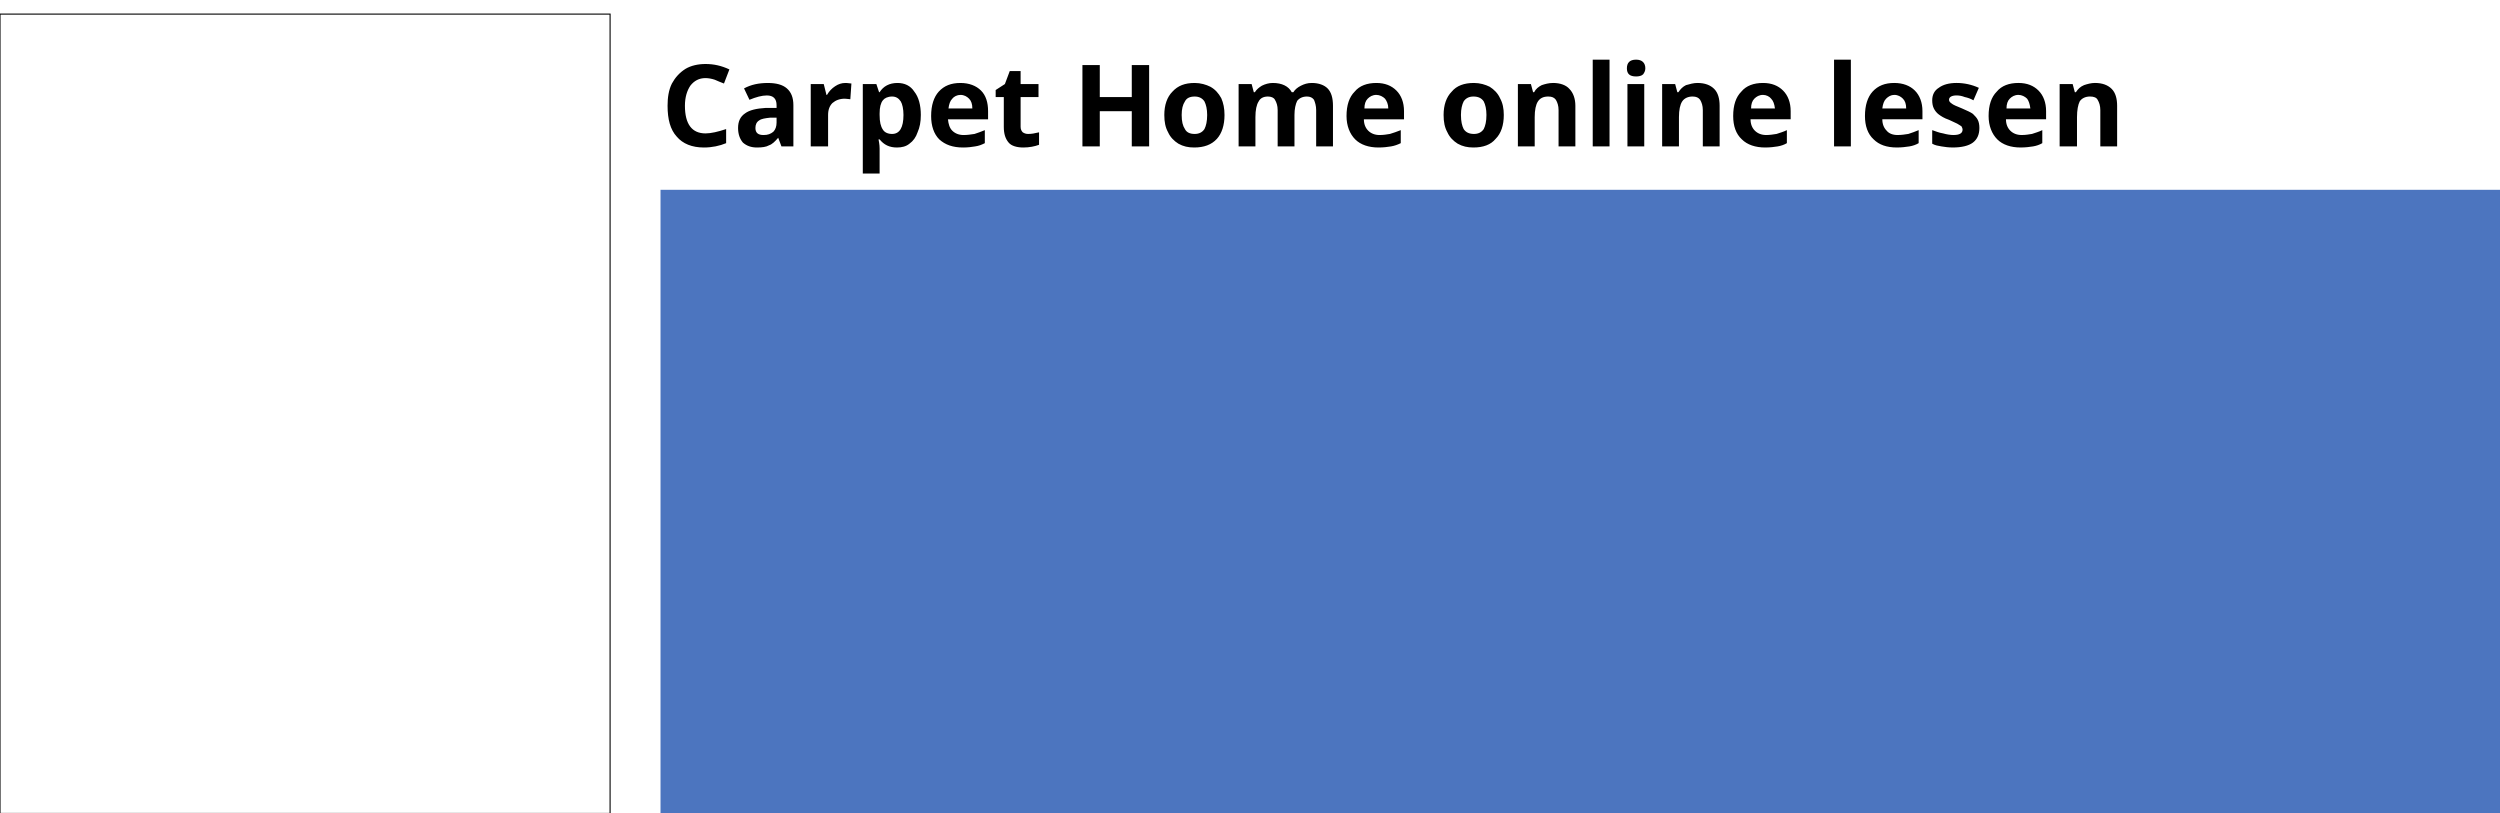
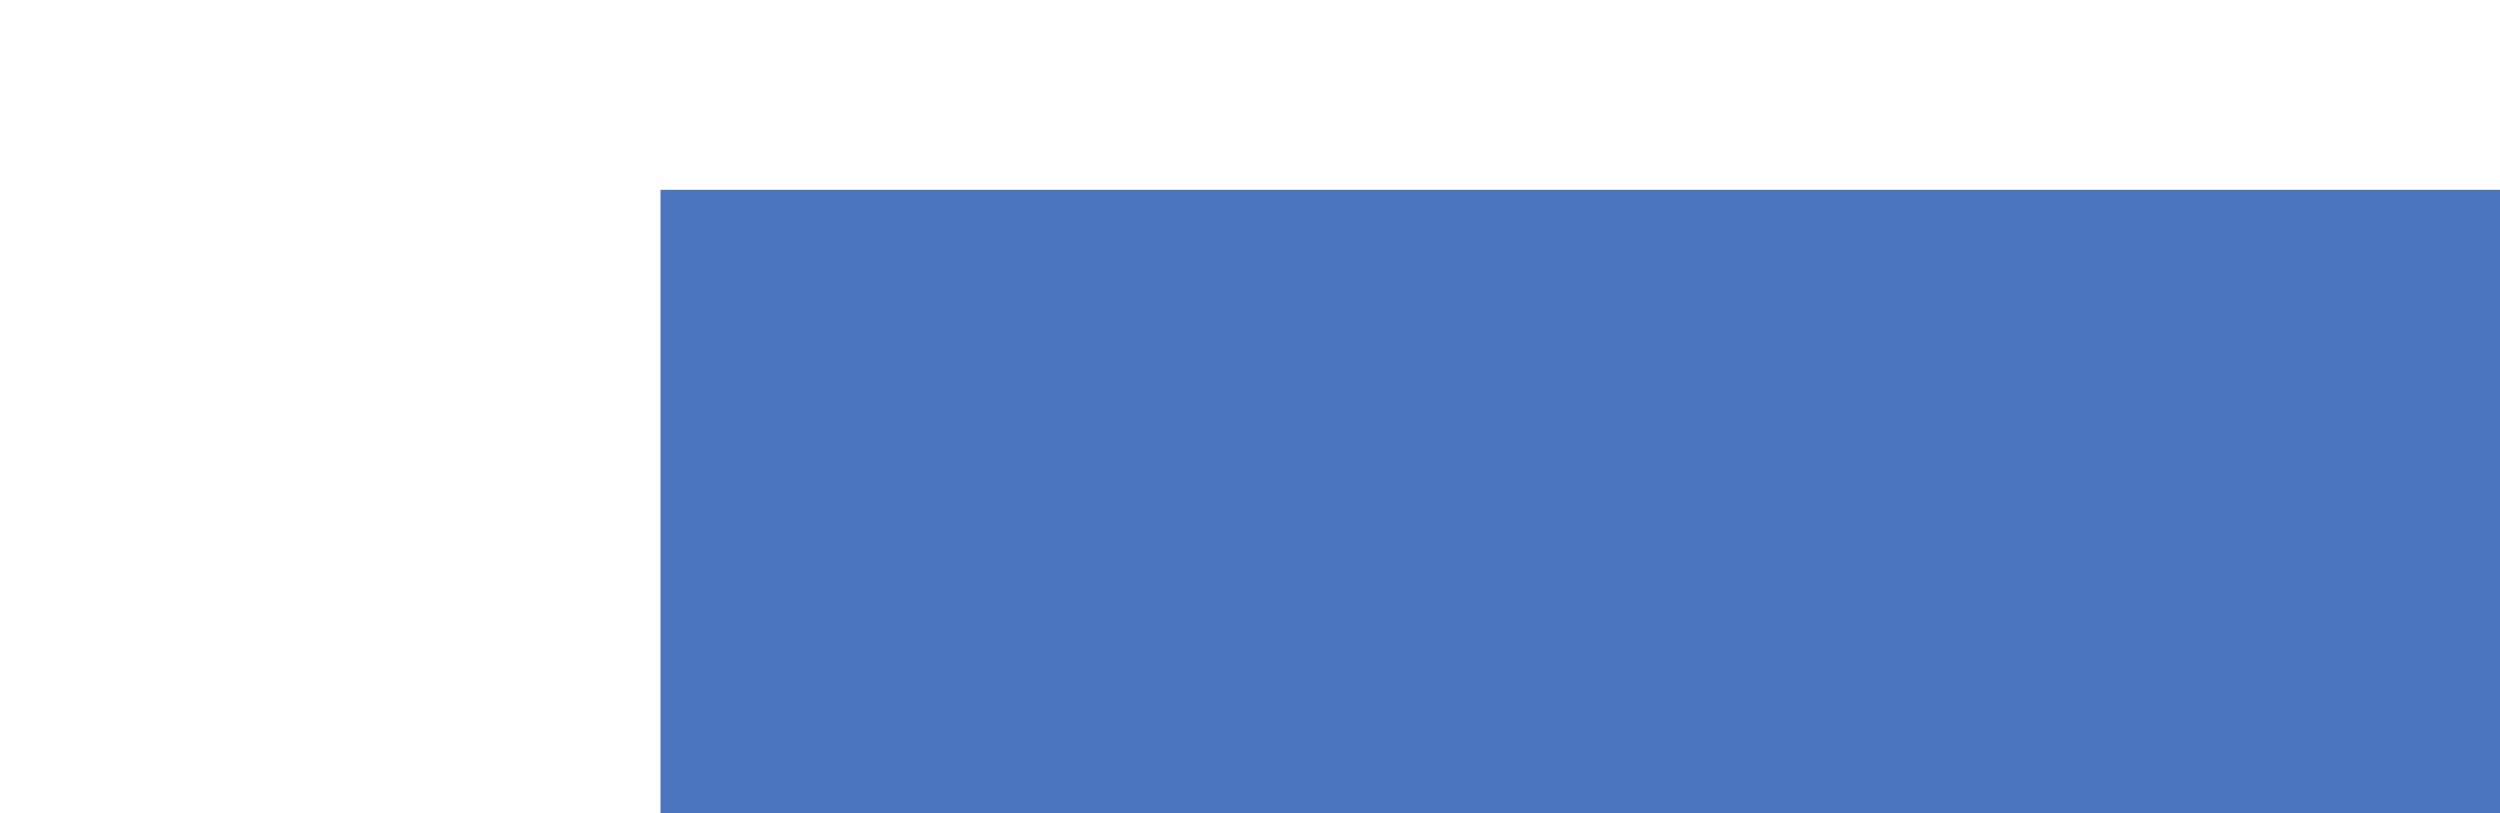
<svg xmlns="http://www.w3.org/2000/svg" xmlns:xlink="http://www.w3.org/1999/xlink" viewBox="0 0 461 150" style="background: #fff;">
  <style>
@keyframes a0_o { 0% { opacity: 1; } 92.308% { opacity: 1; animation-timing-function: cubic-bezier(.4,.6,.6,1); } 100% { opacity: 0; } }
@keyframes a1_o { 0% { opacity: 0; } 38.462% { opacity: 0; animation-timing-function: cubic-bezier(.5,0,.7,.7); } 53.846% { opacity: 1; } 100% { opacity: 1; } }
@keyframes a2_o { 0% { opacity: 0; animation-timing-function: cubic-bezier(.5,0,.7,.7); } 11.538% { opacity: 1; } 100% { opacity: 1; } }
</style>
  <title>Carpet Home</title>
  <rect x="121.8" y="35" width="339.2" height="115.3" fill="#4c75bf" />
-   <path d="M130.1 14.4c-1.2 0-2.1 .5-2.8 1.4c-0.6 .9-1 2.1-1 3.7c0 3.4 1.3 5.1 3.8 5.1c1 0 2.3-0.3 3.8-0.8v2.6c-1.2 .5-2.6 .8-4.1 .8c-2.2 0-3.9-0.7-5-2c-1.2-1.3-1.7-3.2-1.7-5.7c0-1.5 .2-2.9 .8-4.1c.6-1.1 1.4-2 2.5-2.7c1-0.6 2.3-0.9 3.7-0.9c1.5 0 2.9 .3 4.4 1l-1 2.6c-0.6-0.2-1.2-0.5-1.7-0.7c-0.6-0.2-1.2-0.3-1.7-0.3Zm14 12.6l-0.6-1.6c-0.6 .7-1.1 1.2-1.7 1.4c-0.5 .3-1.3 .4-2.2 .4c-1.1 0-1.9-0.3-2.6-0.9c-0.6-0.7-0.9-1.6-0.9-2.7c0-1.2 .4-2.1 1.3-2.7c.8-0.6 2.1-0.9 3.8-1h2v-0.5c0-1.2-0.6-1.8-1.8-1.8c-0.9 0-2 .3-3.2 .8l-1-2.1c1.3-0.7 2.7-1 4.4-1c1.5 0 2.7 .3 3.5 1c.8 .7 1.2 1.7 1.2 3.1v7.6Zm-0.9-5.3h-1.2c-0.9 .1-1.6 .2-2 .5c-0.5 .3-0.7 .8-0.7 1.4c0 .9 .5 1.3 1.5 1.3c.8 0 1.3-0.2 1.8-0.6c.4-0.4 .6-1 .6-1.7Zm12.7-6.4c.5 0 .8 .1 1.1 .1l-0.2 2.9c-0.3 0-0.6-0.1-1-0.1c-1 0-1.7 .3-2.3 .8c-0.5 .5-0.8 1.2-0.8 2.2v5.8h-3.2v-11.5h2.4l.5 2h.1c.4-0.7 .9-1.2 1.5-1.6c.6-0.4 1.2-0.6 1.9-0.6Zm9.5 11.9c-1.4 0-2.4-0.5-3.2-1.5h-0.2c.2 1 .2 1.5 .2 1.7v4.6h-3.1v-16.5h2.5l.5 1.5h.1c.7-1.1 1.8-1.7 3.3-1.7c1.3 0 2.4 .5 3.1 1.6c.8 1 1.2 2.5 1.2 4.3c0 1.3-0.2 2.3-0.6 3.2c-0.3 .9-0.8 1.6-1.5 2.1c-0.6 .5-1.4 .7-2.3 .7Zm-0.9-9.4c-0.8 0-1.4 .3-1.7 .7c-0.4 .5-0.6 1.3-0.6 2.4v.3c0 1.3 .2 2.1 .6 2.7c.3 .5 .9 .8 1.7 .8c1.4 0 2.1-1.2 2.1-3.5c0-1.1-0.2-2-0.5-2.5c-0.4-0.6-0.9-0.9-1.6-0.9Zm12.6-0.3c-0.6 0-1.2 .3-1.5 .7c-0.4 .4-0.6 1-0.7 1.8h4.4c0-0.8-0.2-1.4-0.6-1.8c-0.4-0.4-0.9-0.7-1.6-0.7Zm.5 9.7c-1.9 0-3.3-0.5-4.4-1.5c-1-1-1.5-2.5-1.5-4.3c0-2 .5-3.5 1.4-4.5c1-1.1 2.3-1.6 4-1.6c1.6 0 2.9 .5 3.8 1.4c.9 .9 1.3 2.2 1.3 3.8v1.5h-7.4c.1 .9 .3 1.6 .8 2.1c.5 .5 1.2 .8 2.1 .8c.7 0 1.3-0.1 2-0.2c.6-0.2 1.2-0.4 1.9-0.7v2.4c-0.6 .3-1.1 .5-1.8 .6c-0.6 .1-1.3 .2-2.2 .2Zm12-2.5c.6 0 1.2-0.1 2-0.3v2.3c-0.8 .3-1.8 .5-2.9 .5c-1.2 0-2.2-0.3-2.7-0.9c-0.6-0.7-0.9-1.6-0.9-2.9v-5.5h-1.5v-1.3l1.7-1.1l.9-2.4h2v2.4h3.3v2.4h-3.3v5.5c0 .5 .2 .8 .4 1c.3 .2 .6 .3 1 .3Zm22.3 2.3h-3.2v-6.5h-5.9v6.5h-3.2v-15h3.2v5.9h5.9v-5.9h3.2Zm6-5.8c0 1.2 .2 2 .6 2.6c.3 .6 .9 .9 1.8 .9c.8 0 1.4-0.3 1.8-0.9c.3-0.6 .5-1.4 .5-2.6c0-1.1-0.2-1.9-0.5-2.5c-0.4-0.6-1-0.9-1.8-0.9c-0.9 0-1.5 .3-1.8 .9c-0.4 .6-0.6 1.4-0.6 2.5Zm7.9 0c0 1.9-0.5 3.4-1.4 4.4c-1 1.1-2.4 1.6-4.2 1.6c-1.1 0-2-0.2-2.9-0.7c-0.8-0.5-1.5-1.2-1.9-2.1c-0.5-0.9-0.7-1.9-0.7-3.2c0-1.8 .5-3.3 1.5-4.3c1-1.1 2.3-1.6 4.1-1.6c1.1 0 2.1 .3 2.9 .7c.9 .5 1.5 1.2 2 2.1c.4 .9 .6 1.9 .6 3.1Zm12.9 5.8h-3.1v-6.7c0-0.8-0.2-1.4-0.5-1.9c-0.2-0.4-0.7-0.6-1.3-0.6c-0.8 0-1.4 .3-1.7 .9c-0.4 .6-0.6 1.6-0.6 2.9v5.4h-3.1v-11.5h2.4l.4 1.5h.2c.3-0.5 .8-0.9 1.3-1.2c.6-0.3 1.3-0.5 2-0.5c1.7 0 2.9 .6 3.5 1.7h.3c.3-0.5 .8-0.9 1.4-1.2c.6-0.3 1.2-0.5 2-0.5c1.3 0 2.3 .4 2.9 1c.7 .7 1 1.8 1 3.2v7.5h-3.1v-6.7c0-0.8-0.2-1.4-0.4-1.9c-0.3-0.4-0.7-0.6-1.3-0.6c-0.8 0-1.4 .3-1.8 .8c-0.3 .6-0.5 1.5-0.5 2.6Zm15.1-9.5c-0.7 0-1.2 .3-1.6 .7c-0.4 .4-0.6 1-0.6 1.8h4.4c0-0.8-0.3-1.4-0.6-1.8c-0.4-0.4-1-0.7-1.6-0.7Zm.4 9.7c-1.8 0-3.3-0.5-4.3-1.5c-1-1-1.6-2.5-1.6-4.3c0-2 .5-3.5 1.5-4.5c.9-1.1 2.3-1.6 4-1.6c1.6 0 2.8 .5 3.7 1.4c.9 .9 1.4 2.2 1.4 3.8v1.5h-7.4c0 .9 .3 1.6 .8 2.1c.5 .5 1.2 .8 2.1 .8c.7 0 1.3-0.1 1.9-0.2c.6-0.2 1.3-0.4 2-0.7v2.4c-0.6 .3-1.2 .5-1.8 .6c-0.6 .1-1.4 .2-2.3 .2Zm15.2-6c0 1.2 .2 2 .5 2.6c.4 .6 1 .9 1.9 .9c.8 0 1.4-0.3 1.8-0.9c.3-0.6 .5-1.4 .5-2.6c0-1.1-0.2-1.9-0.5-2.5c-0.4-0.6-1-0.9-1.9-0.9c-0.8 0-1.4 .3-1.8 .9c-0.3 .6-0.5 1.4-0.5 2.5Zm7.9 0c0 1.9-0.5 3.4-1.5 4.4c-0.9 1.1-2.3 1.6-4.1 1.6c-1.1 0-2-0.2-2.9-0.7c-0.8-0.5-1.5-1.2-1.9-2.1c-0.5-0.9-0.7-1.9-0.7-3.2c0-1.8 .5-3.3 1.5-4.3c.9-1.1 2.3-1.6 4.1-1.6c1.1 0 2.1 .3 2.9 .7c.8 .5 1.5 1.2 1.9 2.1c.5 .9 .7 1.9 .7 3.1Zm13.2 5.8h-3.1v-6.7c0-0.8-0.2-1.4-0.5-1.9c-0.3-0.4-0.7-0.6-1.4-0.6c-0.9 0-1.5 .3-1.9 .9c-0.4 .6-0.6 1.6-0.6 2.9v5.4h-3.1v-11.5h2.4l.4 1.5h.2c.3-0.6 .8-1 1.4-1.3c.6-0.2 1.3-0.4 2.1-0.4c1.3 0 2.4 .4 3 1.1c.7 .7 1.1 1.8 1.1 3.1Zm6.3 0h-3.1v-16h3.1Zm3.2-14.4c0-1 .5-1.6 1.7-1.6c1.1 0 1.7 .6 1.7 1.6c0 .5-0.2 .8-0.4 1.1c-0.3 .3-0.8 .4-1.3 .4c-1.2 0-1.7-0.5-1.7-1.5Zm3.2 14.4h-3.1v-11.5h3.1Zm13.9 0h-3.1v-6.7c0-0.8-0.2-1.4-0.5-1.9c-0.3-0.4-0.7-0.6-1.4-0.6c-0.8 0-1.5 .3-1.9 .9c-0.4 .6-0.6 1.6-0.6 2.9v5.4h-3.1v-11.5h2.4l.4 1.5h.2c.4-0.6 .8-1 1.4-1.3c.7-0.2 1.4-0.4 2.1-0.4c1.4 0 2.4 .4 3.1 1.1c.7 .7 1 1.8 1 3.1Zm8-9.5c-0.7 0-1.2 .3-1.6 .7c-0.4 .4-0.6 1-0.6 1.8h4.4c-0.1-0.8-0.3-1.4-0.7-1.8c-0.3-0.4-0.9-0.7-1.5-0.7Zm.4 9.7c-1.8 0-3.3-0.5-4.3-1.5c-1.1-1-1.6-2.5-1.6-4.3c0-2 .5-3.5 1.5-4.5c.9-1.1 2.3-1.6 4-1.6c1.6 0 2.8 .5 3.7 1.4c.9 .9 1.4 2.2 1.4 3.8v1.5h-7.4c0 .9 .3 1.6 .8 2.1c.5 .5 1.2 .8 2.1 .8c.6 0 1.3-0.1 1.9-0.2c.6-0.2 1.3-0.4 1.9-0.7v2.4c-0.5 .3-1.1 .5-1.7 .6c-0.6 .1-1.4 .2-2.3 .2Zm15.8-0.2h-3.1v-16h3.1Zm8-9.5c-0.6 0-1.1 .3-1.5 .7c-0.4 .4-0.6 1-0.7 1.8h4.4c0-0.8-0.2-1.4-0.6-1.8c-0.4-0.4-0.9-0.7-1.6-0.7Zm.5 9.7c-1.9 0-3.3-0.5-4.3-1.5c-1.1-1-1.6-2.5-1.6-4.3c0-2 .5-3.5 1.4-4.5c1-1.1 2.3-1.6 4-1.6c1.6 0 2.9 .5 3.8 1.4c.9 .9 1.4 2.2 1.4 3.8v1.5h-7.4c0 .9 .3 1.6 .8 2.1c.4 .5 1.1 .8 2 .8c.7 0 1.4-0.1 2-0.2c.6-0.2 1.2-0.4 1.9-0.7v2.4c-0.5 .3-1.1 .5-1.7 .6c-0.7 .1-1.4 .2-2.3 .2Zm15.2-3.6c0 1.2-0.4 2.1-1.2 2.7c-0.8 .6-2.1 .9-3.7 .9c-0.8 0-1.5-0.1-2.1-0.2c-0.6-0.1-1.2-0.2-1.7-0.5v-2.5c.6 .2 1.3 .5 2 .6c.7 .2 1.4 .3 1.9 .3c1.1 0 1.7-0.3 1.7-1c0-0.2-0.1-0.4-0.2-0.6c-0.2-0.1-0.4-0.3-0.8-0.5c-0.4-0.2-0.9-0.4-1.5-0.7c-0.9-0.3-1.5-0.7-1.9-1c-0.4-0.3-0.7-0.7-0.9-1.1c-0.2-0.4-0.3-0.9-0.3-1.5c0-1 .4-1.8 1.2-2.3c.8-0.6 1.9-0.9 3.3-0.9c1.4 0 2.8 .3 4.1 .9l-1 2.3c-0.5-0.3-1.1-0.5-1.6-0.6c-0.5-0.2-1-0.3-1.5-0.3c-0.9 0-1.4 .3-1.4 .8c0 .3 .2 .5 .5 .7c.2 .2 .9 .5 1.9 .9c.9 .4 1.6 .7 2 1c.4 .4 .7 .7 .9 1.1c.2 .4 .3 .9 .3 1.5Zm7.2-6.1c-0.7 0-1.2 .3-1.6 .7c-0.4 .4-0.6 1-0.6 1.8h4.4c-0.1-0.8-0.3-1.4-0.6-1.8c-0.4-0.4-1-0.7-1.6-0.7Zm.4 9.7c-1.8 0-3.3-0.5-4.3-1.5c-1-1-1.6-2.5-1.6-4.3c0-2 .5-3.5 1.5-4.5c.9-1.1 2.3-1.6 4-1.6c1.6 0 2.8 .5 3.7 1.4c.9 .9 1.4 2.2 1.4 3.8v1.5h-7.4c0 .9 .3 1.6 .8 2.1c.5 .5 1.2 .8 2.1 .8c.7 0 1.3-0.1 1.9-0.2c.6-0.2 1.3-0.4 1.9-0.7v2.4c-0.5 .3-1.1 .5-1.7 .6c-0.6 .1-1.4 .2-2.3 .2Zm17.8-0.2h-3.1v-6.7c0-0.8-0.2-1.4-0.5-1.9c-0.2-0.4-0.7-0.6-1.4-0.6c-0.8 0-1.5 .3-1.9 .9c-0.3 .6-0.5 1.6-0.5 2.9v5.4h-3.2v-11.5h2.4l.4 1.5h.2c.4-0.6 .8-1 1.5-1.3c.6-0.2 1.3-0.4 2-0.4c1.4 0 2.4 .4 3.1 1.1c.7 .7 1 1.8 1 3.1Z" />
  <a xlink:href="https://snfachpresse.com/lesen/latestimage.php?heft=cxl&amp;artikel=1&amp;redirect=1&amp;lang=de" target="_blank" transform="translate(0,0)">
    <g transform="translate(120,41.6)" style="animation: 13s linear infinite both a0_o;">
      <g opacity="0" transform="translate(279,78.3) scale(.7,.7) translate(-100,-23.8)" style="animation: 13s linear infinite both a1_o;">
        <rect x="15" y="6.9" width="156" height="34" fill="#fff" rx="4" />
-         <path fill="#4c75bf" d="M32.4 36.9c-0.8 0-1.6-0.1-2.2-0.3v-3c.7 .2 1.2 .2 1.7 .2c.8 0 1.4-0.2 1.8-0.7c.3-0.5 .5-1.3 .5-2.3v-16.1h3.6v16c0 2-0.5 3.6-1.4 4.6c-0.9 1.1-2.2 1.6-4 1.6Zm14.9-15.9c-0.8 0-1.4 .3-1.8 .8c-0.4 .4-0.7 1.1-0.8 2h5.1c-0.1-0.9-0.3-1.6-0.7-2c-0.5-0.5-1.1-0.8-1.8-0.8Zm.5 11.1c-2.1 0-3.8-0.6-5-1.8c-1.2-1.1-1.8-2.8-1.8-4.9c0-2.2 .6-3.9 1.7-5.1c1.1-1.2 2.6-1.8 4.5-1.8c1.9 0 3.3 .5 4.4 1.6c1 1 1.5 2.5 1.5 4.4v1.7h-8.4c0 1 .3 1.8 .9 2.4c.5 .5 1.3 .8 2.3 .8c.8 0 1.6-0.1 2.3-0.2c.7-0.2 1.4-0.5 2.2-0.8v2.8c-0.6 .3-1.3 .5-2 .7c-0.7 .1-1.6 .2-2.6 .2Zm13.8-2.9c.6 0 1.3-0.1 2.2-0.4v2.7c-0.9 .4-2 .6-3.3 .6c-1.4 0-2.5-0.4-3.1-1.1c-0.7-0.7-1-1.8-1-3.3v-6.3h-1.7v-1.5l2-1.2l1-2.7h2.3v2.7h3.7v2.7h-3.7v6.3c0 .6 .1 .9 .4 1.2c.3 .2 .7 .3 1.2 .3Zm14 2.6h-10.4v-2.1l6.1-8.2h-5.7v-2.8h9.8v2.4l-5.9 8h6.1Zm8.1-2.6c.6 0 1.4-0.1 2.2-0.4v2.7c-0.9 .4-2 .6-3.3 .6c-1.4 0-2.4-0.4-3.1-1.1c-0.6-0.7-1-1.8-1-3.3v-6.3h-1.7v-1.5l2-1.2l1-2.7h2.3v2.7h3.7v2.7h-3.7v6.3c0 .6 .2 .9 .4 1.2c.3 .2 .7 .3 1.2 .3Zm14.7 2.6h-3.6v-18.2h3.6Zm9.2-10.8c-0.8 0-1.4 .3-1.8 .8c-0.4 .4-0.7 1.1-0.8 2h5.1c-0.1-0.9-0.3-1.6-0.7-2c-0.5-0.5-1.1-0.8-1.8-0.8Zm.5 11.1c-2.1 0-3.8-0.6-5-1.8c-1.2-1.1-1.8-2.8-1.8-4.9c0-2.2 .6-3.9 1.7-5.1c1.1-1.2 2.6-1.8 4.5-1.8c1.9 0 3.3 .5 4.4 1.6c1 1 1.5 2.5 1.5 4.4v1.7h-8.4c0 1 .3 1.8 .9 2.4c.5 .5 1.3 .8 2.3 .8c.8 0 1.6-0.1 2.3-0.2c.7-0.2 1.4-0.5 2.2-0.8v2.8c-0.6 .3-1.3 .5-2 .7c-0.7 .1-1.6 .2-2.6 .2Zm17.4-4.1c0 1.3-0.5 2.3-1.4 3c-1 .7-2.4 1.1-4.2 1.1c-1 0-1.8-0.1-2.5-0.2c-0.6-0.1-1.3-0.3-1.8-0.6v-2.9c.6 .3 1.4 .5 2.2 .8c.8 .2 1.6 .3 2.2 .3c1.3 0 1.9-0.4 1.9-1.2c0-0.2 0-0.5-0.2-0.6c-0.2-0.2-0.5-0.4-0.9-0.6c-0.4-0.3-1-0.5-1.7-0.8c-1-0.4-1.7-0.8-2.2-1.2c-0.5-0.4-0.8-0.8-1-1.2c-0.3-0.5-0.4-1.1-0.4-1.7c0-1.2 .5-2.1 1.4-2.7c.9-0.7 2.2-1 3.8-1c1.6 0 3.1 .3 4.6 1l-1 2.6c-0.7-0.3-1.3-0.5-1.9-0.7c-0.6-0.2-1.1-0.3-1.7-0.3c-1.1 0-1.6 .3-1.6 .9c0 .3 .2 .6 .5 .8c.3 .3 1.1 .6 2.2 1.1c1 .4 1.8 .8 2.3 1.1c.5 .4 .8 .8 1 1.3c.3 .4 .4 1 .4 1.7Zm8.2-7c-0.8 0-1.4 .3-1.8 .8c-0.4 .4-0.7 1.1-0.7 2h5c0-0.9-0.3-1.6-0.7-2c-0.4-0.5-1-0.8-1.8-0.8Zm.5 11.1c-2.1 0-3.8-0.6-4.9-1.8c-1.2-1.1-1.8-2.8-1.8-4.9c0-2.2 .5-3.9 1.6-5.1c1.1-1.2 2.6-1.8 4.6-1.8c1.8 0 3.3 .5 4.3 1.6c1 1 1.5 2.5 1.5 4.4v1.7h-8.4c0 1 .3 1.8 .9 2.4c.6 .5 1.3 .8 2.4 .8c.7 0 1.5-0.1 2.2-0.2c.7-0.2 1.4-0.5 2.2-0.8v2.8c-0.6 .3-1.3 .5-2 .7c-0.7 .1-1.6 .2-2.6 .2Zm20.3-0.3h-3.5v-7.6c0-1-0.2-1.7-0.5-2.1c-0.4-0.5-0.9-0.7-1.6-0.7c-1 0-1.8 .3-2.2 1c-0.5 .6-0.7 1.7-0.7 3.3v6.1h-3.5v-13.1h2.7l.5 1.7h.2c.4-0.6 .9-1.1 1.6-1.4c.7-0.3 1.5-0.5 2.4-0.5c1.5 0 2.7 .4 3.5 1.2c.8 .9 1.1 2 1.1 3.6Z" />
      </g>
      <g opacity="0" transform="translate(104,22.9)" style="animation: 13s linear infinite both a2_o;">
-         <path fill="#fff" d="M-93.9 56.4c.2-0.3 .6-0.8 1.1-1.3l3-3.2h1.7l-3.8 3.9l4.1 5.4h-1.8l-3.3-4.4l-1 .9v3.5h-1.4v-13.3h1.4v7.1c0 .3-0.1 .8-0.1 1.4Zm15.8 .1c0 1.6-0.3 2.8-1.1 3.6c-0.8 .9-1.9 1.3-3.2 1.3c-0.8 0-1.6-0.2-2.2-0.6c-0.7-0.4-1.2-1-1.5-1.7c-0.4-0.7-0.6-1.6-0.6-2.6c0-1.5 .4-2.7 1.2-3.5c.7-0.9 1.8-1.3 3.2-1.3c1.3 0 2.3 .4 3.1 1.3c.7 .9 1.1 2 1.1 3.5Zm-7.1 0c0 1.2 .2 2.1 .7 2.8c.5 .6 1.2 .9 2.1 .9c1 0 1.7-0.3 2.1-0.9c.5-0.7 .8-1.6 .8-2.8c0-1.2-0.3-2.1-0.8-2.7c-0.4-0.6-1.1-0.9-2.1-0.9c-0.9 0-1.6 .3-2.1 .9c-0.5 .6-0.7 1.5-0.7 2.7Zm15.7 2.2c0 .8-0.4 1.5-1 2c-0.7 .5-1.6 .7-2.8 .7c-1.2 0-2.2-0.2-2.9-0.6v-1.3c.5 .2 1 .4 1.5 .5c.5 .2 1 .2 1.5 .2c.7 0 1.3-0.1 1.7-0.3c.4-0.3 .6-0.6 .6-1.1c0-0.4-0.2-0.7-0.5-0.9c-0.3-0.3-0.9-0.6-1.8-1c-0.9-0.3-1.5-0.6-1.9-0.8c-0.4-0.3-0.6-0.5-0.8-0.8c-0.2-0.3-0.3-0.7-0.3-1.1c0-0.8 .3-1.4 1-1.8c.6-0.5 1.4-0.7 2.5-0.7c1 0 2 .2 3 .6l-0.5 1.2c-1-0.4-1.8-0.6-2.6-0.6c-0.7 0-1.2 .1-1.5 .3c-0.4 .2-0.5 .5-0.5 .9c0 .2 0 .4 .2 .6c.1 .2 .3 .3 .6 .5c.3 .2 .8 .4 1.6 .7c1.1 .4 1.9 .8 2.3 1.2c.4 .4 .6 .9 .6 1.6Zm5.3 1.5c.2 0 .5 0 .7 0c.2-0.1 .4-0.1 .6-0.1v1c-0.2 .1-0.4 .2-0.7 .2c-0.3 .1-0.6 .1-0.8 .1c-1.8 0-2.7-1-2.7-2.9v-5.5h-1.4v-0.7l1.4-0.6l.6-2h.8v2.2h2.7v1.1h-2.7v5.5c0 .5 .1 1 .4 1.3c.3 .3 .6 .4 1.1 .4Zm7.1 1.2c-1.4 0-2.5-0.4-3.3-1.3c-0.8-0.8-1.2-2-1.2-3.5c0-1.5 .4-2.7 1.1-3.6c.8-0.9 1.8-1.3 3-1.3c1.2 0 2.1 .4 2.8 1.1c.7 .8 1 1.8 1 3.1v.9h-6.4c0 1.1 .3 1.9 .8 2.5c.6 .6 1.3 .9 2.2 .9c1.1 0 2.1-0.3 3-0.7v1.3c-0.5 .2-0.9 .4-1.4 .5c-0.4 0-1 .1-1.6 .1Zm-0.4-8.5c-0.7 0-1.3 .2-1.8 .7c-0.4 .5-0.7 1.2-0.8 2h4.9c0-0.9-0.2-1.5-0.6-2c-0.4-0.5-0.9-0.7-1.7-0.7Zm12.7 8.3v-6c0-0.8-0.2-1.4-0.5-1.7c-0.4-0.4-0.9-0.6-1.7-0.6c-1 0-1.7 .3-2.1 .8c-0.5 .5-0.7 1.4-0.7 2.6v4.9h-1.4v-9.3h1.1l.2 1.2h.1c.3-0.4 .7-0.8 1.2-1c.6-0.3 1.1-0.4 1.8-0.4c1.1 0 2 .3 2.5 .8c.6 .5 .9 1.4 .9 2.6v6.1Zm5.7 0h-1.4v-13.3h1.4Zm11.1-4.7c0 1.6-0.4 2.8-1.1 3.6c-0.8 .9-1.9 1.3-3.2 1.3c-0.9 0-1.6-0.2-2.3-0.6c-0.6-0.4-1.1-1-1.5-1.7c-0.3-0.7-0.5-1.6-0.5-2.6c0-1.5 .4-2.7 1.2-3.5c.7-0.9 1.8-1.3 3.1-1.3c1.3 0 2.4 .4 3.2 1.3c.7 .9 1.1 2 1.1 3.5Zm-7.1 0c0 1.2 .2 2.1 .7 2.8c.5 .6 1.2 .9 2.1 .9c.9 0 1.6-0.3 2.1-0.9c.5-0.7 .7-1.6 .7-2.8c0-1.2-0.2-2.1-0.7-2.7c-0.5-0.6-1.2-0.9-2.1-0.9c-0.9 0-1.6 .3-2.1 .9c-0.5 .6-0.7 1.5-0.7 2.7Zm15.6 2.2c0 .8-0.3 1.5-0.9 2c-0.7 .5-1.6 .7-2.8 .7c-1.2 0-2.2-0.2-2.9-0.6v-1.3c.5 .2 1 .4 1.5 .5c.5 .2 1 .2 1.5 .2c.7 0 1.3-0.1 1.7-0.3c.4-0.3 .6-0.6 .6-1.1c0-0.4-0.2-0.7-0.5-0.9c-0.3-0.3-0.9-0.6-1.9-1c-0.8-0.3-1.4-0.6-1.8-0.8c-0.4-0.3-0.7-0.5-0.8-0.8c-0.2-0.3-0.3-0.7-0.3-1.1c0-0.8 .3-1.4 .9-1.8c.7-0.5 1.5-0.7 2.6-0.7c1 0 2 .2 2.9 .6l-0.5 1.2c-0.9-0.4-1.8-0.6-2.5-0.6c-0.7 0-1.2 .1-1.5 .3c-0.4 .2-0.5 .5-0.5 .9c0 .2 0 .4 .1 .6c.2 .2 .4 .3 .7 .5c.2 .2 .8 .4 1.6 .7c1.1 .4 1.9 .8 2.3 1.2c.3 .4 .5 .9 .5 1.6Zm15-2.2c0 1.6-0.4 2.8-1.2 3.6c-0.7 .9-1.8 1.3-3.2 1.3c-0.8 0-1.5-0.2-2.2-0.6c-0.6-0.4-1.1-1-1.5-1.7c-0.3-0.7-0.5-1.6-0.5-2.6c0-1.5 .4-2.7 1.1-3.5c.8-0.9 1.8-1.3 3.2-1.3c1.3 0 2.3 .4 3.1 1.3c.8 .9 1.2 2 1.2 3.5Zm-7.2 0c0 1.2 .3 2.1 .8 2.8c.4 .6 1.1 .9 2.1 .9c.9 0 1.6-0.3 2.1-0.9c.5-0.7 .7-1.6 .7-2.8c0-1.2-0.2-2.1-0.7-2.7c-0.5-0.6-1.2-0.9-2.1-0.9c-1 0-1.7 .3-2.1 .9c-0.5 .6-0.8 1.5-0.8 2.7Zm16.1 4.7v-6c0-0.8-0.2-1.4-0.6-1.7c-0.3-0.4-0.8-0.6-1.6-0.6c-1 0-1.7 .3-2.1 .8c-0.5 .5-0.7 1.4-0.7 2.6v4.9h-1.4v-9.3h1.1l.2 1.2h.1c.3-0.4 .7-0.8 1.2-1c.6-0.3 1.1-0.4 1.8-0.4c1.1 0 2 .3 2.5 .8c.6 .5 .9 1.4 .9 2.6v6.1Zm5.7 0h-1.4v-13.3h1.4Zm4.4 0h-1.4v-9.3h1.4Zm-1.5-11.9c0-0.3 .1-0.5 .3-0.7c.1-0.1 .3-0.2 .5-0.2c.3 0 .5 .1 .6 .2c.2 .2 .3 .4 .3 .7c0 .3-0.1 .6-0.3 .7c-0.1 .2-0.3 .3-0.6 .3c-0.2 0-0.4-0.1-0.5-0.3c-0.2-0.1-0.3-0.4-0.3-0.7Zm11 11.9v-6c0-0.8-0.2-1.4-0.6-1.7c-0.3-0.4-0.8-0.6-1.6-0.6c-1 0-1.7 .3-2.1 .8c-0.5 .5-0.7 1.4-0.7 2.6v4.9h-1.4v-9.3h1.1l.2 1.2h.1c.3-0.4 .7-0.8 1.2-1c.6-0.3 1.1-0.4 1.8-0.4c1.1 0 2 .3 2.5 .8c.6 .5 .9 1.4 .9 2.6v6.1Zm8.3 .2c-1.4 0-2.5-0.4-3.3-1.3c-0.8-0.8-1.2-2-1.2-3.5c0-1.5 .4-2.7 1.1-3.6c.7-0.9 1.7-1.3 3-1.3c1.2 0 2.1 .4 2.8 1.1c.7 .8 1 1.8 1 3.1v.9h-6.5c.1 1.1 .4 1.9 .9 2.5c.5 .6 1.3 .9 2.2 .9c1 0 2-0.3 3-0.7v1.3c-0.5 .2-1 .4-1.4 .5c-0.5 0-1 .1-1.6 .1Zm-0.4-8.5c-0.8 0-1.4 .2-1.8 .7c-0.5 .5-0.7 1.2-0.8 2h4.9c0-0.9-0.2-1.5-0.6-2c-0.4-0.5-1-0.7-1.7-0.7Zm12.2 8.3h-1.4v-13.3h1.4Zm7 .2c-1.4 0-2.5-0.4-3.3-1.3c-0.8-0.8-1.2-2-1.2-3.5c0-1.5 .4-2.7 1.1-3.6c.7-0.9 1.7-1.3 3-1.3c1.2 0 2.1 .4 2.8 1.1c.7 .8 1 1.8 1 3.1v.9h-6.4c0 1.1 .3 1.9 .8 2.5c.5 .6 1.3 .9 2.2 .9c1 0 2-0.3 3-0.7v1.3c-0.5 .2-1 .4-1.4 .5c-0.5 0-1 .1-1.6 .1Zm-0.4-8.5c-0.8 0-1.4 .2-1.8 .7c-0.5 .5-0.7 1.2-0.8 2h4.9c0-0.9-0.2-1.5-0.6-2c-0.4-0.5-1-0.7-1.7-0.7Zm12.3 5.8c0 .8-0.4 1.5-1 2c-0.7 .5-1.6 .7-2.7 .7c-1.3 0-2.3-0.2-2.9-0.6v-1.3c.4 .2 .9 .4 1.4 .5c.5 .2 1 .2 1.5 .2c.7 0 1.3-0.1 1.7-0.3c.4-0.3 .6-0.6 .6-1.1c0-0.4-0.2-0.7-0.5-0.9c-0.3-0.3-0.9-0.6-1.8-1c-0.9-0.3-1.5-0.6-1.9-0.8c-0.4-0.3-0.6-0.5-0.8-0.8c-0.2-0.3-0.3-0.7-0.3-1.1c0-0.8 .3-1.4 1-1.8c.6-0.5 1.4-0.7 2.5-0.7c1 0 2 .2 3 .6l-0.5 1.2c-1-0.4-1.8-0.6-2.6-0.6c-0.7 0-1.2 .1-1.5 .3c-0.4 .2-0.5 .5-0.5 .9c0 .2 0 .4 .2 .6c.1 .2 .3 .3 .6 .5c.3 .2 .8 .4 1.6 .7c1.1 .4 1.9 .8 2.3 1.2c.4 .4 .6 .9 .6 1.6Zm6.2 2.7c-1.4 0-2.5-0.4-3.3-1.3c-0.8-0.8-1.2-2-1.2-3.5c0-1.5 .4-2.7 1.2-3.6c.7-0.9 1.7-1.3 3-1.3c1.1 0 2.1 .4 2.7 1.1c.7 .8 1.1 1.8 1.1 3.1v.9h-6.5c0 1.1 .3 1.9 .9 2.5c.5 .6 1.2 .9 2.2 .9c1 0 2-0.3 3-0.7v1.3c-0.5 .2-1 .4-1.5 .5c-0.4 0-0.9 .1-1.6 .1Zm-0.4-8.5c-0.7 0-1.3 .2-1.8 .7c-0.4 .5-0.7 1.2-0.7 2h4.8c0-0.9-0.2-1.5-0.5-2c-0.4-0.5-1-0.7-1.8-0.7Zm12.7 8.3v-6c0-0.8-0.2-1.4-0.5-1.7c-0.4-0.4-0.9-0.6-1.7-0.6c-0.9 0-1.7 .3-2.1 .8c-0.5 .5-0.7 1.4-0.7 2.6v4.9h-1.4v-9.3h1.1l.3 1.2c.3-0.4 .7-0.8 1.3-1c.5-0.3 1.1-0.4 1.7-0.4c1.1 0 2 .3 2.6 .8c.5 .5 .8 1.4 .8 2.6v6.1Z" />
        <path fill="#fff" d="M-85.3 24.6c0 2-0.6 3.6-1.7 4.7c-1.1 1.1-2.7 1.6-4.8 1.6h-3.5v-12.5h3.8c2 0 3.5 .6 4.6 1.7c1.1 1 1.6 2.5 1.6 4.5Zm-1.5 0c0-1.6-0.5-2.8-1.3-3.7c-0.8-0.8-2-1.2-3.6-1.2h-2.1v10h1.7c1.8 0 3.1-0.4 3.9-1.3c.9-0.8 1.4-2.1 1.4-3.8Zm5.5 6.3h-1.4v-9.3h1.4Zm-1.6-11.9c0-0.3 .1-0.5 .3-0.7c.1-0.1 .3-0.2 .6-0.2c.2 0 .4 .1 .6 .2c.1 .2 .2 .4 .2 .7c0 .4-0.1 .6-0.2 .7c-0.2 .2-0.4 .3-0.6 .3c-0.3 0-0.5-0.1-0.6-0.3c-0.2-0.1-0.3-0.3-0.3-0.7Zm8.5 12.1c-1.3 0-2.4-0.4-3.2-1.3c-0.8-0.8-1.2-2-1.2-3.5c0-1.5 .3-2.7 1.1-3.6c.7-0.9 1.7-1.3 3-1.3c1.1 0 2.1 .4 2.8 1.2c.6 .7 1 1.8 1 3v.9h-6.5c.1 1.1 .3 1.9 .9 2.5c.5 .6 1.2 .9 2.2 .9c1 0 2-0.2 3-0.7v1.3c-0.5 .2-1 .4-1.4 .5c-0.5 .1-1 .1-1.7 .1Zm-0.3-8.5c-0.8 0-1.4 .2-1.8 .7c-0.5 .5-0.8 1.2-0.8 2.1h4.9c0-0.9-0.2-1.6-0.6-2.1c-0.4-0.5-1-0.7-1.7-0.7Zm16.5 8.3l-0.3-1.3c-0.5 .6-1 1-1.4 1.2c-0.5 .2-1.1 .3-1.8 .3c-0.9 0-1.6-0.2-2.2-0.7c-0.5-0.5-0.7-1.2-0.7-2.1c0-1.8 1.5-2.8 4.5-2.9l1.6-0.1v-0.6c0-0.7-0.2-1.2-0.5-1.6c-0.3-0.3-0.8-0.5-1.5-0.5c-0.8 0-1.7 .2-2.7 .7l-0.4-1.1c.5-0.2 1-0.4 1.5-0.6c.6-0.1 1.1-0.2 1.7-0.2c1.1 0 1.9 .3 2.5 .8c.5 .5 .8 1.3 .8 2.3v6.4Zm-3.2-1c.9 0 1.6-0.2 2.1-0.7c.5-0.5 .8-1.2 .8-2v-0.9l-1.5 .1c-1.1 0-1.9 .2-2.4 .5c-0.5 .3-0.8 .8-0.8 1.5c0 .5 .2 .9 .5 1.1c.3 .3 .8 .4 1.3 .4Zm8.6-3.8c.2-0.3 .6-0.8 1.1-1.3l3-3.2h1.7l-3.8 4l4.1 5.3h-1.7l-3.3-4.4l-1.1 .9v3.5h-1.4v-13.3h1.4v7.1c0 .3 0 .8-0.1 1.4Zm10.8 3.8c.3 0 .5 0 .7 0c.3-0.1 .5-0.1 .6-0.1v1.1c-0.2 0-0.4 .1-0.7 .1c-0.3 .1-0.6 .1-0.8 .1c-1.8 0-2.7-0.9-2.7-2.9v-5.5h-1.4v-0.7l1.4-0.6l.6-2h.8v2.2h2.7v1.1h-2.7v5.5c0 .6 .1 1 .4 1.3c.3 .3 .6 .4 1.1 .4Zm4.5-8.3v6c0 .8 .2 1.4 .5 1.8c.4 .3 .9 .5 1.6 .5c1 0 1.7-0.2 2.2-0.8c.4-0.5 .7-1.4 .7-2.6v-4.9h1.4v9.3h-1.2l-0.2-1.2h-0.1c-0.2 .4-0.7 .8-1.2 1c-0.5 .3-1.1 .4-1.7 .4c-1.2 0-2-0.3-2.6-0.8c-0.6-0.5-0.8-1.4-0.8-2.6v-6.1Zm13.4 9.5c-1.4 0-2.5-0.4-3.3-1.3c-0.8-0.8-1.2-2-1.2-3.5c0-1.5 .4-2.7 1.1-3.6c.7-0.9 1.7-1.3 3-1.3c1.2 0 2.1 .4 2.8 1.2c.7 .7 1 1.8 1 3v.9h-6.5c.1 1.1 .4 1.9 .9 2.5c.5 .6 1.3 .9 2.2 .9c1 0 2-0.2 3-0.7v1.3c-0.5 .2-1 .4-1.4 .5c-0.5 .1-1 .1-1.6 .1Zm-0.4-8.5c-0.8 0-1.4 .2-1.8 .7c-0.5 .5-0.7 1.2-0.8 2.1h4.9c0-0.9-0.2-1.6-0.6-2.1c-0.4-0.5-1-0.7-1.7-0.7Zm7.6 8.3h-1.4v-13.3h1.4Zm4.5 0h-1.4v-13.3h1.4Zm6.9 .2c-1.3 0-2.4-0.4-3.2-1.3c-0.8-0.8-1.2-2-1.2-3.5c0-1.5 .3-2.7 1.1-3.6c.7-0.9 1.7-1.3 3-1.3c1.1 0 2.1 .4 2.8 1.2c.6 .7 1 1.8 1 3v.9h-6.5c.1 1.1 .3 1.9 .9 2.5c.5 .6 1.2 .9 2.2 .9c1 0 2-0.2 3-0.7v1.3c-0.5 .2-1 .4-1.4 .5c-0.5 .1-1 .1-1.7 .1Zm-0.3-8.5c-0.8 0-1.4 .2-1.8 .7c-0.5 .5-0.8 1.2-0.8 2.1h4.9c0-0.9-0.2-1.6-0.6-2.1c-0.4-0.5-1-0.7-1.7-0.7Zm18.8 8.3l-1.5-3.9h-5l-1.6 3.9h-1.5l5-12.5h1.2l4.9 12.5Zm-2-5.2l-1.4-3.9c-0.2-0.5-0.4-1.1-0.6-1.8c-0.1 .5-0.3 1.1-0.6 1.8l-1.4 3.9Zm6.4-4.1v6c0 .8 .1 1.4 .5 1.8c.3 .3 .9 .5 1.6 .5c1 0 1.7-0.2 2.2-0.8c.4-0.5 .6-1.4 .6-2.6v-4.9h1.5v9.3h-1.2l-0.2-1.2h-0.1c-0.3 .4-0.7 .8-1.2 1c-0.5 .3-1.1 .4-1.8 .4c-1.1 0-2-0.3-2.5-0.8c-0.6-0.5-0.9-1.4-0.9-2.6v-6.1Zm15.4 6.8c0 .9-0.3 1.5-1 2c-0.6 .5-1.5 .7-2.7 .7c-1.2 0-2.2-0.2-2.9-0.6v-1.3c.5 .2 .9 .4 1.5 .5c.5 .2 1 .2 1.4 .2c.8 0 1.4-0.1 1.8-0.3c.3-0.3 .5-0.6 .5-1.1c0-0.4-0.1-0.7-0.4-0.9c-0.3-0.3-1-0.6-1.9-1c-0.8-0.3-1.5-0.6-1.8-0.8c-0.4-0.2-0.7-0.5-0.9-0.8c-0.1-0.3-0.2-0.7-0.2-1.1c0-0.8 .3-1.4 .9-1.8c.6-0.5 1.5-0.7 2.6-0.7c1 0 2 .2 2.9 .6l-0.5 1.2c-0.9-0.4-1.8-0.6-2.5-0.6c-0.7 0-1.2 .1-1.6 .3c-0.3 .2-0.5 .5-0.5 .9c0 .2 .1 .4 .2 .6c.1 .2 .4 .4 .6 .5c.3 .2 .9 .4 1.7 .7c1.1 .4 1.8 .8 2.2 1.2c.4 .4 .6 1 .6 1.6Zm10-6.8v.9l-1.8 .2c.2 .2 .4 .4 .5 .8c.1 .3 .2 .6 .2 1c0 1-0.3 1.7-1 2.2c-0.6 .6-1.5 .9-2.6 .9c-0.2 0-0.5-0.1-0.7-0.1c-0.6 .3-0.9 .7-0.9 1.2c0 .3 .1 .4 .3 .6c.2 .1 .5 .2 1.1 .2h1.6c1 0 1.8 .2 2.3 .6c.6 .4 .9 1 .9 1.9c0 1-0.5 1.8-1.3 2.3c-0.8 .6-2 .8-3.6 .8c-1.2 0-2.2-0.2-2.9-0.6c-0.6-0.5-1-1.1-1-2c0-0.5 .2-1 .6-1.5c.4-0.4 .9-0.6 1.5-0.8c-0.2-0.1-0.4-0.3-0.6-0.5c-0.1-0.2-0.2-0.5-0.2-0.8c0-0.3 .1-0.6 .3-0.9c.1-0.2 .4-0.5 .8-0.7c-0.5-0.2-0.9-0.6-1.2-1.1c-0.3-0.4-0.4-1-0.4-1.6c0-1 .3-1.8 .9-2.4c.6-0.5 1.5-0.8 2.6-0.8c.5 0 1 .1 1.3 .2Zm-7.5 10.9c0 .5 .2 .9 .7 1.2c.4 .2 1 .4 1.8 .4c1.2 0 2.1-0.2 2.6-0.6c.6-0.3 .9-0.8 .9-1.4c0-0.5-0.2-0.9-0.5-1.1c-0.3-0.2-0.9-0.3-1.7-0.3h-1.7c-0.7 0-1.2 .2-1.5 .5c-0.4 .3-0.6 .7-0.6 1.3Zm.8-7.9c0 .6 .2 1.1 .5 1.5c.4 .3 .9 .5 1.6 .5c1.4 0 2.1-0.7 2.1-2.1c0-1.4-0.7-2.1-2.1-2.1c-0.7 0-1.2 .2-1.6 .6c-0.3 .3-0.5 .9-0.5 1.6Zm14.4 6.3l-0.3-1.3h-0.1c-0.4 .6-0.9 1-1.4 1.2c-0.4 .2-1 .3-1.7 .3c-0.9 0-1.7-0.2-2.2-0.7c-0.5-0.5-0.8-1.2-0.8-2.1c0-1.8 1.5-2.8 4.5-2.9l1.6-0.1v-0.6c0-0.7-0.1-1.2-0.4-1.6c-0.4-0.3-0.9-0.5-1.6-0.5c-0.7 0-1.6 .2-2.6 .7l-0.4-1.1c.4-0.2 .9-0.4 1.5-0.6c.5-0.1 1.1-0.2 1.6-0.2c1.1 0 2 .3 2.5 .8c.6 .5 .8 1.3 .8 2.3v6.4Zm-3.2-1c.8 0 1.5-0.2 2-0.7c.6-0.5 .8-1.2 .8-2v-0.9l-1.4 .1c-1.1 0-2 .2-2.5 .5c-0.5 .3-0.7 .8-0.7 1.5c0 .5 .2 .9 .5 1.1c.3 .3 .7 .4 1.3 .4Zm11.5-8.5c1.2 0 2.2 .4 2.9 1.3c.7 .8 1 2 1 3.5c0 1.6-0.4 2.8-1 3.6c-0.7 .9-1.7 1.3-2.9 1.3c-0.6 0-1.2-0.1-1.7-0.3c-0.5-0.3-0.9-0.6-1.2-1.1h-0.1l-0.3 1.2h-1.1v-13.3h1.5v3.3c0 .7-0.1 1.3-0.1 1.9h.1c.6-0.9 1.6-1.4 2.9-1.4Zm-0.2 1.2c-1 0-1.7 .3-2.1 .8c-0.4 .6-0.6 1.5-0.6 2.8c0 1.4 .2 2.3 .6 2.9c.5 .5 1.2 .8 2.1 .8c.9 0 1.6-0.3 2-0.9c.4-0.7 .6-1.6 .6-2.8c0-1.2-0.2-2.1-0.6-2.7c-0.4-0.6-1.1-0.9-2-0.9Zm10.5 8.5c-1.4 0-2.5-0.4-3.3-1.3c-0.8-0.8-1.2-2-1.2-3.5c0-1.5 .4-2.7 1.2-3.6c.7-0.9 1.7-1.3 3-1.3c1.1 0 2.1 .4 2.7 1.2c.7 .7 1.1 1.8 1.1 3v.9h-6.5c0 1.1 .3 1.9 .8 2.5c.6 .6 1.3 .9 2.3 .9c1 0 2-0.2 3-0.7v1.3c-0.5 .2-1 .4-1.5 .5c-0.4 .1-0.9 .1-1.6 .1Zm-0.4-8.5c-0.7 0-1.3 .2-1.8 .7c-0.4 .5-0.7 1.2-0.8 2.1h4.9c0-0.9-0.2-1.6-0.6-2.1c-0.4-0.5-0.9-0.7-1.7-0.7Zm16.4-3c-1.4 0-2.5 .4-3.3 1.3c-0.7 1-1.1 2.2-1.1 3.8c0 1.6 .3 2.9 1.1 3.8c.8 .9 1.9 1.3 3.3 1.3c.9 0 1.8-0.1 3-0.5v1.3c-0.9 .3-2 .5-3.2 .5c-1.9 0-3.3-0.5-4.3-1.7c-1-1.1-1.5-2.7-1.5-4.7c0-1.3 .2-2.4 .7-3.4c.5-1 1.2-1.7 2.1-2.2c.9-0.6 2-0.8 3.2-0.8c1.3 0 2.5 .2 3.5 .7l-0.7 1.2c-0.9-0.4-1.9-0.6-2.8-0.6Zm11.2 11.3l-0.2-1.3h-0.1c-0.5 .6-1 1-1.4 1.2c-0.5 .2-1.1 .3-1.8 .3c-0.9 0-1.6-0.2-2.1-0.7c-0.6-0.5-0.8-1.2-0.8-2.1c0-1.8 1.5-2.8 4.5-2.9l1.6-0.1v-0.6c0-0.7-0.2-1.2-0.5-1.6c-0.3-0.3-0.8-0.5-1.5-0.5c-0.8 0-1.7 .2-2.6 .7l-0.5-1.1c.5-0.2 1-0.4 1.5-0.6c.6-0.1 1.1-0.2 1.7-0.2c1.1 0 1.9 .3 2.5 .8c.5 .5 .8 1.3 .8 2.3v6.4Zm-3.2-1c.9 0 1.6-0.2 2.1-0.7c.5-0.5 .8-1.2 .8-2v-0.9l-1.5 .1c-1.1 0-1.9 .2-2.4 .5c-0.5 .3-0.7 .8-0.7 1.5c0 .5 .1 .9 .4 1.1c.3 .3 .8 .4 1.3 .4Zm11.5-8.5c.4 0 .8 0 1.1 .1l-0.2 1.3c-0.4-0.1-0.7-0.1-1-0.1c-0.8 0-1.4 .3-2 .9c-0.5 .6-0.8 1.4-0.8 2.3v5h-1.4v-9.3h1.2l.1 1.7h.1c.4-0.6 .8-1.1 1.3-1.4c.5-0.3 1-0.5 1.6-0.5Zm7.2 9.7c-0.6 0-1.2-0.1-1.7-0.3c-0.5-0.3-0.9-0.6-1.2-1.1h-0.1c0 .6 .1 1.1 .1 1.6v3.8h-1.5v-13.5h1.2l.2 1.3h.1c.3-0.6 .8-0.9 1.2-1.2c.5-0.2 1.1-0.3 1.7-0.3c1.2 0 2.2 .4 2.9 1.3c.7 .8 1 2 1 3.5c0 1.6-0.3 2.8-1 3.6c-0.7 .9-1.7 1.3-2.9 1.3Zm-0.2-8.5c-1 0-1.6 .3-2.1 .8c-0.4 .5-0.6 1.4-0.6 2.5v.3c0 1.4 .2 2.3 .6 2.9c.5 .5 1.2 .8 2.1 .8c.8 0 1.5-0.3 1.9-1c.5-0.6 .7-1.5 .7-2.7c0-1.1-0.2-2-0.7-2.7c-0.4-0.6-1.1-0.9-1.9-0.9Zm10.5 8.5c-1.4 0-2.5-0.4-3.3-1.3c-0.8-0.8-1.2-2-1.2-3.5c0-1.5 .4-2.7 1.2-3.6c.7-0.9 1.7-1.3 3-1.3c1.1 0 2.1 .4 2.7 1.2c.7 .7 1.1 1.8 1.1 3v.9h-6.5c0 1.1 .3 1.9 .9 2.5c.5 .6 1.2 .9 2.2 .9c1 0 2-0.2 3-0.7v1.3c-0.5 .2-1 .4-1.5 .5c-0.4 .1-0.9 .1-1.6 .1Zm-0.4-8.5c-0.7 0-1.3 .2-1.8 .7c-0.4 .5-0.7 1.2-0.7 2.1h4.8c0-0.9-0.2-1.6-0.6-2.1c-0.3-0.5-0.9-0.7-1.7-0.7Zm9.3 7.3c.3 0 .5 0 .7 0c.3-0.1 .5-0.1 .6-0.1v1.1c-0.2 0-0.4 .1-0.7 .1c-0.3 .1-0.6 .1-0.8 .1c-1.8 0-2.7-0.9-2.7-2.9v-5.5h-1.3v-0.7l1.3-0.6l.6-2h.8v2.2h2.7v1.1h-2.7v5.5c0 .6 .1 1 .4 1.3c.3 .3 .6 .4 1.1 .4Zm17.4 1h-1.4v-5.8h-6.6v5.8h-1.5v-12.5h1.5v5.4h6.6v-5.4h1.4Zm11.3-4.7c0 1.6-0.4 2.8-1.1 3.6c-0.8 .9-1.9 1.3-3.2 1.3c-0.9 0-1.6-0.2-2.3-0.6c-0.6-0.4-1.1-0.9-1.5-1.7c-0.3-0.7-0.5-1.6-0.5-2.6c0-1.5 .4-2.7 1.1-3.5c.8-0.9 1.9-1.3 3.2-1.3c1.3 0 2.4 .4 3.2 1.3c.7 .9 1.1 2.1 1.1 3.5Zm-7.1 0c0 1.2 .2 2.2 .7 2.8c.5 .6 1.2 .9 2.1 .9c.9 0 1.6-0.3 2.1-0.9c.5-0.6 .7-1.6 .7-2.8c0-1.1-0.2-2-0.7-2.7c-0.5-0.6-1.2-0.9-2.1-0.9c-0.9 0-1.6 .3-2.1 .9c-0.5 .6-0.7 1.5-0.7 2.7Zm21.5 4.7v-6.1c0-0.7-0.1-1.3-0.5-1.6c-0.3-0.4-0.8-0.6-1.4-0.6c-0.9 0-1.6 .3-2 .8c-0.4 .5-0.6 1.3-0.6 2.3v5.2h-1.4v-6.1c0-0.7-0.2-1.3-0.5-1.6c-0.3-0.4-0.8-0.6-1.5-0.6c-0.9 0-1.6 .3-2 .8c-0.4 .5-0.6 1.4-0.6 2.6v4.9h-1.4v-9.3h1.1l.3 1.3c.3-0.5 .7-0.9 1.2-1.1c.5-0.3 1-0.4 1.6-0.4c1.5 0 2.4 .5 2.9 1.6h.1c.2-0.5 .6-0.9 1.2-1.2c.5-0.3 1.1-0.4 1.8-0.4c1 0 1.8 .3 2.4 .8c.5 .6 .7 1.4 .7 2.6v6.1Zm8.3 .2c-1.4 0-2.5-0.4-3.3-1.3c-0.8-0.8-1.2-2-1.2-3.5c0-1.5 .4-2.7 1.2-3.6c.7-0.9 1.7-1.3 3-1.3c1.1 0 2.1 .4 2.7 1.2c.7 .7 1.1 1.8 1.1 3v.9h-6.5c0 1.1 .3 1.9 .8 2.5c.6 .6 1.3 .9 2.3 .9c1 0 2-0.2 3-0.7v1.3c-0.5 .2-1 .4-1.5 .5c-0.4 .1-0.9 .1-1.6 .1Zm-0.4-8.5c-0.7 0-1.3 .2-1.8 .7c-0.4 .5-0.7 1.2-0.8 2.1h4.9c0-0.9-0.2-1.6-0.6-2.1c-0.4-0.5-0.9-0.7-1.7-0.7Z" />
        <path fill="#fff" d="M-85.3-11.8v8c0 1-0.2 1.8-0.6 2.5c-0.4 .7-1 1.2-1.8 1.6c-0.7 .3-1.7 .5-2.7 .5c-1.6 0-2.9-0.4-3.8-1.2c-0.9-0.8-1.3-2-1.3-3.4v-8h2.6v7.6c0 1 .2 1.7 .6 2.1c.4 .5 1 .7 1.9 .7c.9 0 1.5-0.2 1.9-0.7c.4-0.4 .6-1.1 .6-2.1v-7.6Zm11.7 12.5h-2.6v-5.6c0-0.7-0.1-1.2-0.4-1.6c-0.2-0.3-0.6-0.5-1.1-0.5c-0.8 0-1.3 .2-1.6 .7c-0.3 .5-0.5 1.3-0.5 2.5v4.5h-2.6v-9.6h2l.3 1.2h.2c.3-0.4 .7-0.8 1.2-1c.5-0.3 1.1-0.4 1.7-0.4c1.1 0 2 .3 2.5 .9c.6 .6 .9 1.5 .9 2.6Zm9.4-2.9c0 1-0.4 1.7-1.1 2.3c-0.6 .5-1.7 .7-3 .7c-0.7 0-1.3 0-1.8-0.1c-0.5-0.1-0.9-0.2-1.4-0.4v-2.2c.5 .2 1.1 .4 1.7 .6c.6 .1 1.1 .2 1.6 .2c.9 0 1.4-0.3 1.4-0.8c0-0.2-0.1-0.4-0.2-0.5c-0.1-0.1-0.3-0.3-0.6-0.4c-0.4-0.2-0.8-0.4-1.3-0.6c-0.7-0.3-1.3-0.6-1.6-0.9c-0.3-0.2-0.6-0.5-0.7-0.9c-0.2-0.3-0.3-0.7-0.3-1.2c0-0.9 .3-1.5 1-2c.7-0.4 1.6-0.7 2.8-0.7c1.2 0 2.3 .3 3.4 .8l-0.8 1.9c-0.5-0.3-1-0.4-1.4-0.6c-0.4-0.1-0.8-0.1-1.2-0.1c-0.8 0-1.2 .2-1.2 .6c0 .2 .1 .4 .4 .6c.2 .2 .8 .4 1.6 .7c.8 .3 1.3 .6 1.6 .9c.4 .2 .6 .6 .8 .9c.2 .3 .3 .7 .3 1.2Zm5.9-5c-0.5 0-0.9 .1-1.3 .5c-0.3 .3-0.4 .8-0.5 1.5h3.7c0-0.7-0.2-1.2-0.5-1.5c-0.4-0.4-0.8-0.5-1.4-0.5Zm.4 8c-1.5 0-2.7-0.4-3.6-1.2c-0.9-0.9-1.3-2.1-1.3-3.7c0-1.6 .4-2.8 1.2-3.7c.8-0.8 1.9-1.3 3.3-1.3c1.4 0 2.4 .4 3.2 1.2c.7 .7 1.1 1.8 1.1 3.2v1.2h-6.1c0 .8 .2 1.3 .6 1.8c.4 .4 1 .6 1.7 .6c.6 0 1.2-0.1 1.7-0.2c.5-0.1 1-0.3 1.6-0.6v2c-0.5 .3-1 .4-1.5 .6c-0.5 .1-1.1 .1-1.9 .1Zm11.4-9.9c.3 0 .6 0 .8 .1l-0.2 2.4c-0.2 0-0.4 0-0.7 0c-0.9 0-1.5 .2-2 .6c-0.4 .4-0.7 1-0.7 1.8v4.9h-2.6v-9.6h2l.4 1.6h.1c.3-0.5 .7-1 1.2-1.3c.5-0.3 1.1-0.5 1.7-0.5Zm14.7 6.3c0 1.1-0.4 2-1.2 2.6c-0.8 .7-1.9 1-3.4 1c-1.3 0-2.5-0.2-3.5-0.7v-2.5c.8 .4 1.5 .7 2.1 .8c.6 .2 1.1 .2 1.6 .2c.6 0 1-0.1 1.3-0.3c.4-0.2 .5-0.6 .5-1c0-0.2-0.1-0.5-0.2-0.6c-0.1-0.2-0.3-0.4-0.6-0.6c-0.3-0.2-0.8-0.5-1.6-0.8c-0.8-0.4-1.4-0.7-1.7-1.1c-0.4-0.3-0.7-0.7-0.9-1.1c-0.3-0.5-0.4-1-0.4-1.6c0-1.1 .4-1.9 1.1-2.6c.8-0.6 1.8-0.9 3.1-0.9c.7 0 1.3 .1 1.9 .2c.6 .2 1.2 .4 1.8 .7l-0.8 2c-0.7-0.3-1.2-0.4-1.7-0.6c-0.4-0.1-0.8-0.1-1.2-0.1c-0.5 0-0.9 .1-1.2 .3c-0.3 .3-0.4 .6-0.4 .9c0 .3 .1 .5 .2 .7c.1 .1 .2 .3 .5 .5c.2 .1 .8 .4 1.7 .8c1.1 .6 1.9 1.2 2.4 1.7c.4 .6 .6 1.3 .6 2.1Zm6-4.4c-0.5 0-1 .1-1.3 .5c-0.3 .3-0.5 .8-0.5 1.5h3.6c0-0.7-0.1-1.2-0.5-1.5c-0.3-0.4-0.7-0.5-1.3-0.5Zm.4 8c-1.5 0-2.8-0.4-3.6-1.2c-0.9-0.9-1.3-2.1-1.3-3.7c0-1.6 .4-2.8 1.2-3.7c.8-0.8 1.9-1.3 3.3-1.3c1.4 0 2.4 .4 3.2 1.2c.7 .7 1.1 1.8 1.1 3.2v1.2h-6.2c.1 .8 .3 1.3 .7 1.8c.4 .4 1 .6 1.7 .6c.6 0 1.1-0.1 1.6-0.2c.6-0.1 1.1-0.3 1.6-0.6v2c-0.4 .3-0.9 .4-1.4 .6c-0.5 .1-1.2 .1-1.9 .1Zm11.3-9.9c.4 0 .7 0 .9 .1l-0.2 2.4c-0.2 0-0.4 0-0.8 0c-0.8 0-1.4 .2-1.9 .6c-0.5 .4-0.7 1-0.7 1.8v4.9h-2.6v-9.6h2l.4 1.6h.1c.3-0.5 .7-1 1.2-1.3c.5-0.3 1-0.5 1.6-0.5Zm4.9 9.8l-3.6-9.6h2.7l1.9 5.4c.2 .7 .3 1.4 .3 2h.1c0-0.5 .2-1.2 .4-2l1.8-5.4h2.7l-3.6 9.6Zm7.6-12.1c0-0.8 .5-1.2 1.4-1.2c1 0 1.4 .4 1.4 1.2c0 .4-0.1 .7-0.3 1c-0.3 .2-0.6 .3-1.1 .3c-0.9 0-1.4-0.4-1.4-1.3Zm2.7 12.1h-2.6v-9.6h2.6Zm6.6 .1c-3 0-4.4-1.6-4.4-4.9c0-1.6 .4-2.8 1.2-3.7c.8-0.9 1.9-1.3 3.5-1.3c1.1 0 2.1 .2 2.9 .7l-0.7 2c-0.5-0.2-0.8-0.3-1.2-0.4c-0.3-0.1-0.7-0.2-1-0.2c-1.4 0-2.1 1-2.1 2.9c0 1.9 .7 2.8 2.1 2.8c.5 0 .9-0.1 1.3-0.2c.5-0.1 .9-0.3 1.3-0.6v2.2c-0.4 .3-0.8 .5-1.2 .6c-0.5 .1-1 .1-1.7 .1Zm9.1-8c-0.6 0-1 .1-1.3 .5c-0.3 .3-0.5 .8-0.5 1.5h3.6c0-0.7-0.2-1.2-0.5-1.5c-0.3-0.4-0.7-0.5-1.3-0.5Zm.4 8c-1.6 0-2.8-0.4-3.6-1.2c-0.9-0.9-1.3-2.1-1.3-3.7c0-1.6 .4-2.8 1.2-3.7c.8-0.8 1.9-1.3 3.3-1.3c1.3 0 2.4 .4 3.1 1.2c.8 .7 1.2 1.8 1.2 3.2v1.2h-6.2c0 .8 .3 1.3 .7 1.8c.4 .4 .9 .6 1.7 .6c.6 0 1.1-0.1 1.6-0.2c.5-0.1 1.1-0.3 1.6-0.6v2c-0.4 .3-0.9 .4-1.4 .6c-0.6 .1-1.2 .1-1.9 .1Zm15.8-7.7h-2.2v7.6h-2.6v-7.6h-1.5v-1.3l1.5-0.7v-0.7c0-1.1 .2-1.9 .8-2.4c.5-0.5 1.3-0.7 2.5-0.7c.9 0 1.7 .1 2.4 .4l-0.6 1.9c-0.6-0.2-1-0.3-1.5-0.3c-0.4 0-0.6 .1-0.8 .4c-0.2 .2-0.2 .5-0.2 .8v.6h2.2Zm8.3 7.6l-0.4-1.3h-0.1c-0.3 .5-0.7 .8-1.2 1.1c-0.5 .2-1.1 .3-1.7 .3c-1.2 0-2-0.3-2.6-0.9c-0.6-0.6-0.8-1.4-0.8-2.6v-6.2h2.6v5.6c0 .7 .1 1.2 .3 1.5c.3 .4 .7 .5 1.2 .5c.7 0 1.3-0.2 1.6-0.7c.3-0.5 .5-1.3 .5-2.4v-4.5h2.6v9.6Zm-5.4-12.1c0-0.3 .1-0.6 .4-0.8c.2-0.2 .5-0.3 .8-0.3c.4 0 .7 .1 .9 .3c.2 .2 .3 .5 .3 .8c0 .4-0.1 .7-0.3 .9c-0.2 .2-0.5 .3-0.9 .3c-0.3 0-0.6-0.1-0.8-0.3c-0.3-0.2-0.4-0.5-0.4-0.9Zm3.5 0c0-0.4 .1-0.6 .3-0.8c.3-0.2 .5-0.3 .9-0.3c.3 0 .6 .1 .9 .3c.2 .2 .3 .5 .3 .8c0 .4-0.1 .7-0.3 .9c-0.3 .2-0.6 .3-0.9 .3c-0.4 0-0.6-0.1-0.9-0.3c-0.2-0.2-0.3-0.5-0.3-0.9Zm12 2.3c.3 0 .6 0 .8 .1l-0.2 2.4c-0.2 0-0.4 0-0.7 0c-0.9 0-1.5 .2-2 .6c-0.4 .4-0.7 1-0.7 1.8v4.9h-2.6v-9.6h2l.4 1.6h.1c.3-0.5 .7-1 1.2-1.3c.5-0.3 1.1-0.5 1.7-0.5Zm13.2 9.8l-0.5-1.3h-0.1c-0.4 .5-0.9 .9-1.3 1.1c-0.5 .2-1.1 .3-1.9 .3c-0.9 0-1.6-0.2-2.1-0.8c-0.5-0.5-0.8-1.2-0.8-2.2c0-1 .3-1.8 1.1-2.2c.7-0.5 1.7-0.8 3.2-0.8l1.6-0.1v-0.4c0-1-0.5-1.5-1.5-1.5c-0.7 0-1.6 .3-2.7 .7l-0.8-1.7c1.1-0.6 2.3-0.9 3.6-0.9c1.3 0 2.3 .3 3 .8c.7 .6 1 1.4 1 2.6v6.4Zm-0.8-4.5l-1 .1c-0.7 0-1.3 .1-1.7 .4c-0.4 .2-0.5 .6-0.5 1.1c0 .8 .4 1.1 1.2 1.1c.6 0 1.1-0.2 1.5-0.5c.3-0.4 .5-0.8 .5-1.4Zm7.9 4.5h-2.6v-13.3h2.6Zm5.3 0h-2.6v-13.3h2.6Zm6.7-7.9c-0.5 0-1 .1-1.3 .5c-0.3 .3-0.5 .8-0.5 1.5h3.6c0-0.7-0.1-1.2-0.5-1.5c-0.3-0.4-0.7-0.5-1.3-0.5Zm.4 8c-1.6 0-2.8-0.4-3.6-1.2c-0.9-0.9-1.3-2.1-1.3-3.7c0-1.6 .4-2.8 1.2-3.7c.8-0.8 1.9-1.3 3.3-1.3c1.4 0 2.4 .4 3.2 1.2c.7 .7 1.1 1.8 1.1 3.2v1.2h-6.2c0 .8 .3 1.3 .7 1.8c.4 .4 1 .6 1.7 .6c.6 0 1.1-0.1 1.6-0.2c.5-0.1 1.1-0.3 1.6-0.6v2c-0.4 .3-0.9 .4-1.4 .6c-0.5 .1-1.2 .1-1.9 .1Zm10.4-12.2c0-0.8 .5-1.2 1.5-1.2c.9 0 1.4 .4 1.4 1.2c0 .4-0.1 .7-0.4 1c-0.2 .2-0.6 .3-1 .3c-1 0-1.5-0.4-1.5-1.3Zm2.8 12.1h-2.7v-9.6h2.7Zm11.2 0h-2.6v-5.6c0-0.7-0.1-1.2-0.3-1.6c-0.2-0.3-0.6-0.5-1.1-0.5c-0.7 0-1.2 .2-1.5 .7c-0.3 .5-0.4 1.3-0.4 2.5v4.5h-2.6v-9.6h2l.3 1.2h.2c.2-0.4 .6-0.8 1.1-1c.5-0.3 1-0.4 1.6-0.4c1.5 0 2.4 .5 3 1.4h.2c.2-0.4 .6-0.8 1.1-1c.5-0.3 1.1-0.4 1.7-0.4c1.1 0 1.9 .3 2.5 .9c.5 .5 .8 1.4 .8 2.6v6.3h-2.6v-5.6c0-0.7-0.1-1.2-0.4-1.6c-0.2-0.3-0.6-0.5-1.1-0.5c-0.6 0-1.1 .2-1.4 .7c-0.3 .4-0.5 1.2-0.5 2.2Zm23.7 0h-2.7v-5.4h-4.9v5.4h-2.7v-12.5h2.7v4.9h4.9v-4.9h2.7Zm5-4.8c0 .9 .1 1.6 .4 2.1c.4 .5 .9 .7 1.6 .7c.7 0 1.2-0.2 1.5-0.7c.3-0.5 .4-1.2 .4-2.1c0-1-0.1-1.7-0.4-2.2c-0.3-0.4-0.9-0.7-1.6-0.7c-0.6 0-1.2 .3-1.5 .7c-0.3 .5-0.4 1.2-0.4 2.2Zm6.6 0c0 1.5-0.4 2.7-1.2 3.6c-0.9 .9-2 1.3-3.5 1.3c-0.9 0-1.7-0.2-2.4-0.6c-0.7-0.4-1.2-1-1.6-1.7c-0.4-0.8-0.6-1.6-0.6-2.6c0-1.6 .4-2.8 1.2-3.7c.9-0.8 2-1.3 3.5-1.3c.9 0 1.7 .2 2.4 .6c.7 .4 1.2 1 1.6 1.7c.4 .8 .6 1.7 .6 2.7Zm10.7 4.8h-2.6v-5.6c0-0.7-0.1-1.2-0.4-1.6c-0.2-0.3-0.5-0.5-1-0.5c-0.7 0-1.2 .2-1.5 .7c-0.3 .5-0.4 1.3-0.4 2.5v4.5h-2.7v-9.6h2l.4 1.2h.1c.3-0.4 .7-0.8 1.1-1c.5-0.3 1.1-0.4 1.7-0.4c1.4 0 2.4 .5 2.9 1.4h.2c.3-0.4 .7-0.8 1.2-1c.5-0.3 1-0.4 1.7-0.4c1 0 1.9 .3 2.4 .9c.6 .5 .9 1.4 .9 2.6v6.3h-2.7v-5.6c0-0.7-0.1-1.2-0.3-1.6c-0.2-0.3-0.6-0.5-1.1-0.5c-0.6 0-1.1 .2-1.4 .7c-0.3 .4-0.5 1.2-0.5 2.2Zm12.6-7.9c-0.6 0-1 .1-1.3 .5c-0.3 .3-0.5 .8-0.6 1.5h3.7c0-0.7-0.2-1.2-0.5-1.5c-0.3-0.4-0.8-0.5-1.3-0.5Zm.4 8c-1.6 0-2.8-0.4-3.7-1.2c-0.8-0.9-1.3-2.1-1.3-3.7c0-1.6 .4-2.8 1.2-3.7c.8-0.8 2-1.3 3.4-1.3c1.3 0 2.4 .4 3.1 1.2c.8 .7 1.1 1.8 1.1 3.2v1.2h-6.1c0 .8 .2 1.3 .6 1.8c.5 .4 1 .6 1.8 .6c.5 0 1.1-0.1 1.6-0.2c.5-0.1 1.1-0.3 1.6-0.6v2c-0.4 .3-0.9 .4-1.5 .6c-0.5 .1-1.1 .1-1.8 .1Zm8-4.9c0 .9 .2 1.6 .5 2.1c.3 .5 .8 .7 1.5 .7c.7 0 1.2-0.2 1.5-0.7c.3-0.5 .5-1.2 .5-2.1c0-1-0.2-1.7-0.5-2.2c-0.3-0.4-0.8-0.7-1.5-0.7c-0.7 0-1.2 .3-1.5 .7c-0.3 .5-0.5 1.2-0.5 2.2Zm6.6 0c0 1.5-0.4 2.7-1.2 3.6c-0.8 .9-1.9 1.3-3.4 1.3c-0.9 0-1.7-0.2-2.4-0.6c-0.7-0.4-1.3-1-1.7-1.7c-0.3-0.8-0.5-1.6-0.5-2.6c0-1.6 .4-2.8 1.2-3.7c.8-0.8 2-1.3 3.4-1.3c1 0 1.8 .2 2.5 .6c.7 .4 1.2 1 1.6 1.7c.4 .8 .5 1.7 .5 2.7Zm7.5-2.8h-2.3v7.6h-2.6v-7.6h-1.4v-1.3l1.4-0.7v-0.7c0-1.1 .3-1.9 .8-2.4c.6-0.5 1.4-0.7 2.6-0.7c.9 0 1.7 .1 2.4 .4l-0.7 1.9c-0.5-0.2-1-0.3-1.4-0.3c-0.4 0-0.7 .1-0.8 .4c-0.2 .2-0.3 .5-0.3 .8v.6h2.3Zm6.8 0h-2.3v7.6h-2.6v-7.6h-1.4v-1.3l1.4-0.7v-0.7c0-1.1 .3-1.9 .8-2.4c.5-0.5 1.4-0.7 2.6-0.7c.9 0 1.7 .1 2.4 .4l-0.7 1.9c-0.5-0.2-1-0.3-1.4-0.3c-0.4 0-0.7 .1-0.8 .4c-0.2 .2-0.3 .5-0.3 .8v.6h2.3Zm1.3-4.5c0-0.8 .5-1.2 1.4-1.2c1 0 1.5 .4 1.5 1.2c0 .4-0.2 .7-0.4 1c-0.2 .2-0.6 .3-1.1 .3c-0.9 0-1.4-0.4-1.4-1.3Zm2.7 12.1h-2.6v-9.6h2.6Zm6.6 .1c-2.9 0-4.4-1.6-4.4-4.9c0-1.6 .4-2.8 1.2-3.7c.8-0.9 2-1.3 3.5-1.3c1.1 0 2.1 .2 3 .7l-0.8 2c-0.4-0.2-0.8-0.3-1.2-0.4c-0.3-0.1-0.7-0.2-1-0.2c-1.4 0-2.1 1-2.1 2.9c0 1.9 .7 2.8 2.1 2.8c.5 0 .9-0.1 1.4-0.2c.4-0.1 .8-0.3 1.3-0.6v2.2c-0.5 .3-0.9 .5-1.3 .6c-0.5 .1-1 .1-1.7 .1Zm9.1-8c-0.5 0-1 .1-1.3 .5c-0.3 .3-0.5 .8-0.5 1.5h3.6c0-0.7-0.1-1.2-0.5-1.5c-0.3-0.4-0.7-0.5-1.3-0.5Zm.4 8c-1.5 0-2.7-0.4-3.6-1.2c-0.9-0.9-1.3-2.1-1.3-3.7c0-1.6 .4-2.8 1.2-3.7c.8-0.8 1.9-1.3 3.3-1.3c1.4 0 2.4 .4 3.2 1.2c.7 .7 1.1 1.8 1.1 3.2v1.2h-6.2c.1 .8 .3 1.3 .7 1.8c.4 .4 1 .6 1.7 .6c.6 0 1.1-0.1 1.6-0.2c.6-0.1 1.1-0.3 1.7-0.6v2c-0.5 .3-1 .4-1.5 .6c-0.5 .1-1.2 .1-1.9 .1Zm5.6-1.4c0-0.4 .2-0.8 .4-1.1c.3-0.2 .7-0.3 1.1-0.3c.5 0 .9 .1 1.1 .4c.3 .2 .4 .6 .4 1c0 .5-0.1 .8-0.4 1.1c-0.2 .3-0.6 .4-1.1 .4c-0.4 0-0.8-0.1-1.1-0.4c-0.2-0.3-0.4-0.6-0.4-1.1Zm0-7c0-0.5 .2-0.9 .4-1.1c.3-0.3 .7-0.4 1.1-0.4c.5 0 .9 .1 1.1 .4c.3 .2 .4 .6 .4 1.1c0 .4-0.1 .8-0.4 1c-0.2 .3-0.6 .4-1.1 .4c-0.4 0-0.8-0.1-1.1-0.4c-0.2-0.2-0.4-0.6-0.4-1Z" />
      </g>
    </g>
    <g transform="translate(0,2.6)">
      <image xlink:href="https://snfachpresse.com/lesen/latestimage.php?heft=cxl&amp;lang=de" width="249.9" height="327.2" preserveAspectRatio="none" transform="translate(42.1,45.1) scale(.45,.45) translate(-93.6,-100.2)" />
-       <rect width="112.5" height="147.4" fill="none" stroke="#000" stroke-width=".2" />
    </g>
    <rect width="461" height="150" fill="#fff" opacity="0" />
  </a>
</svg>